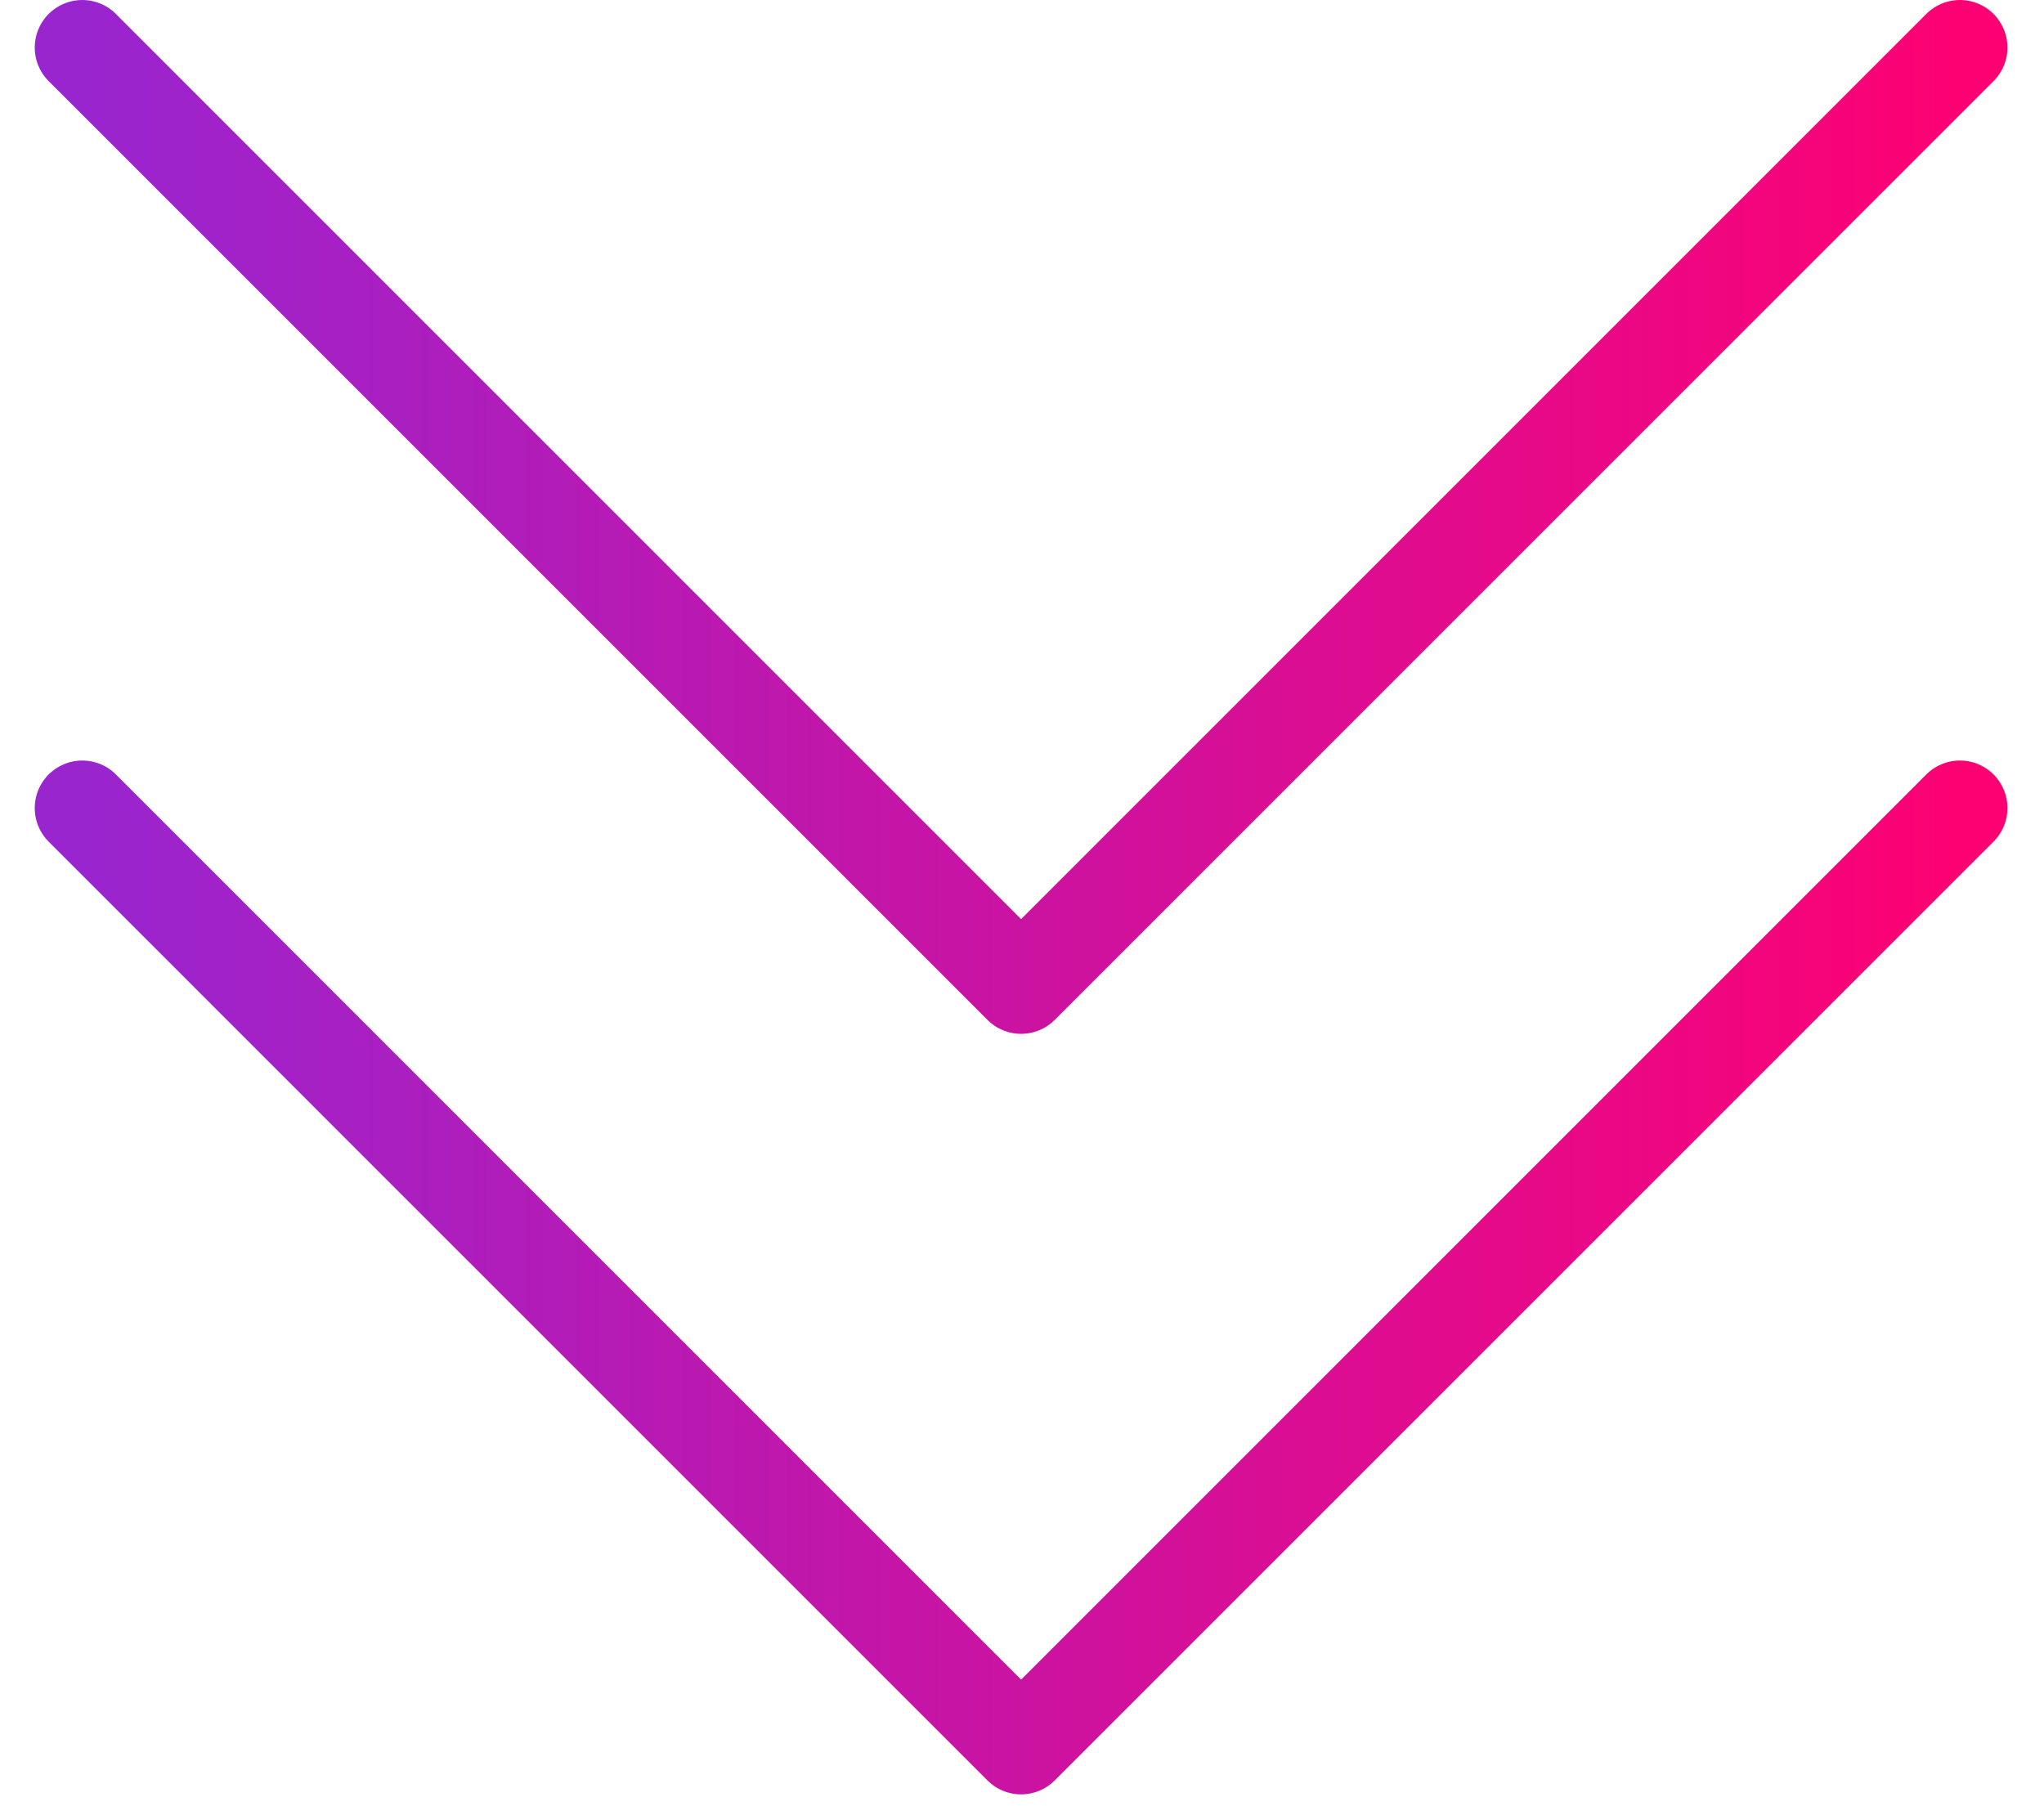
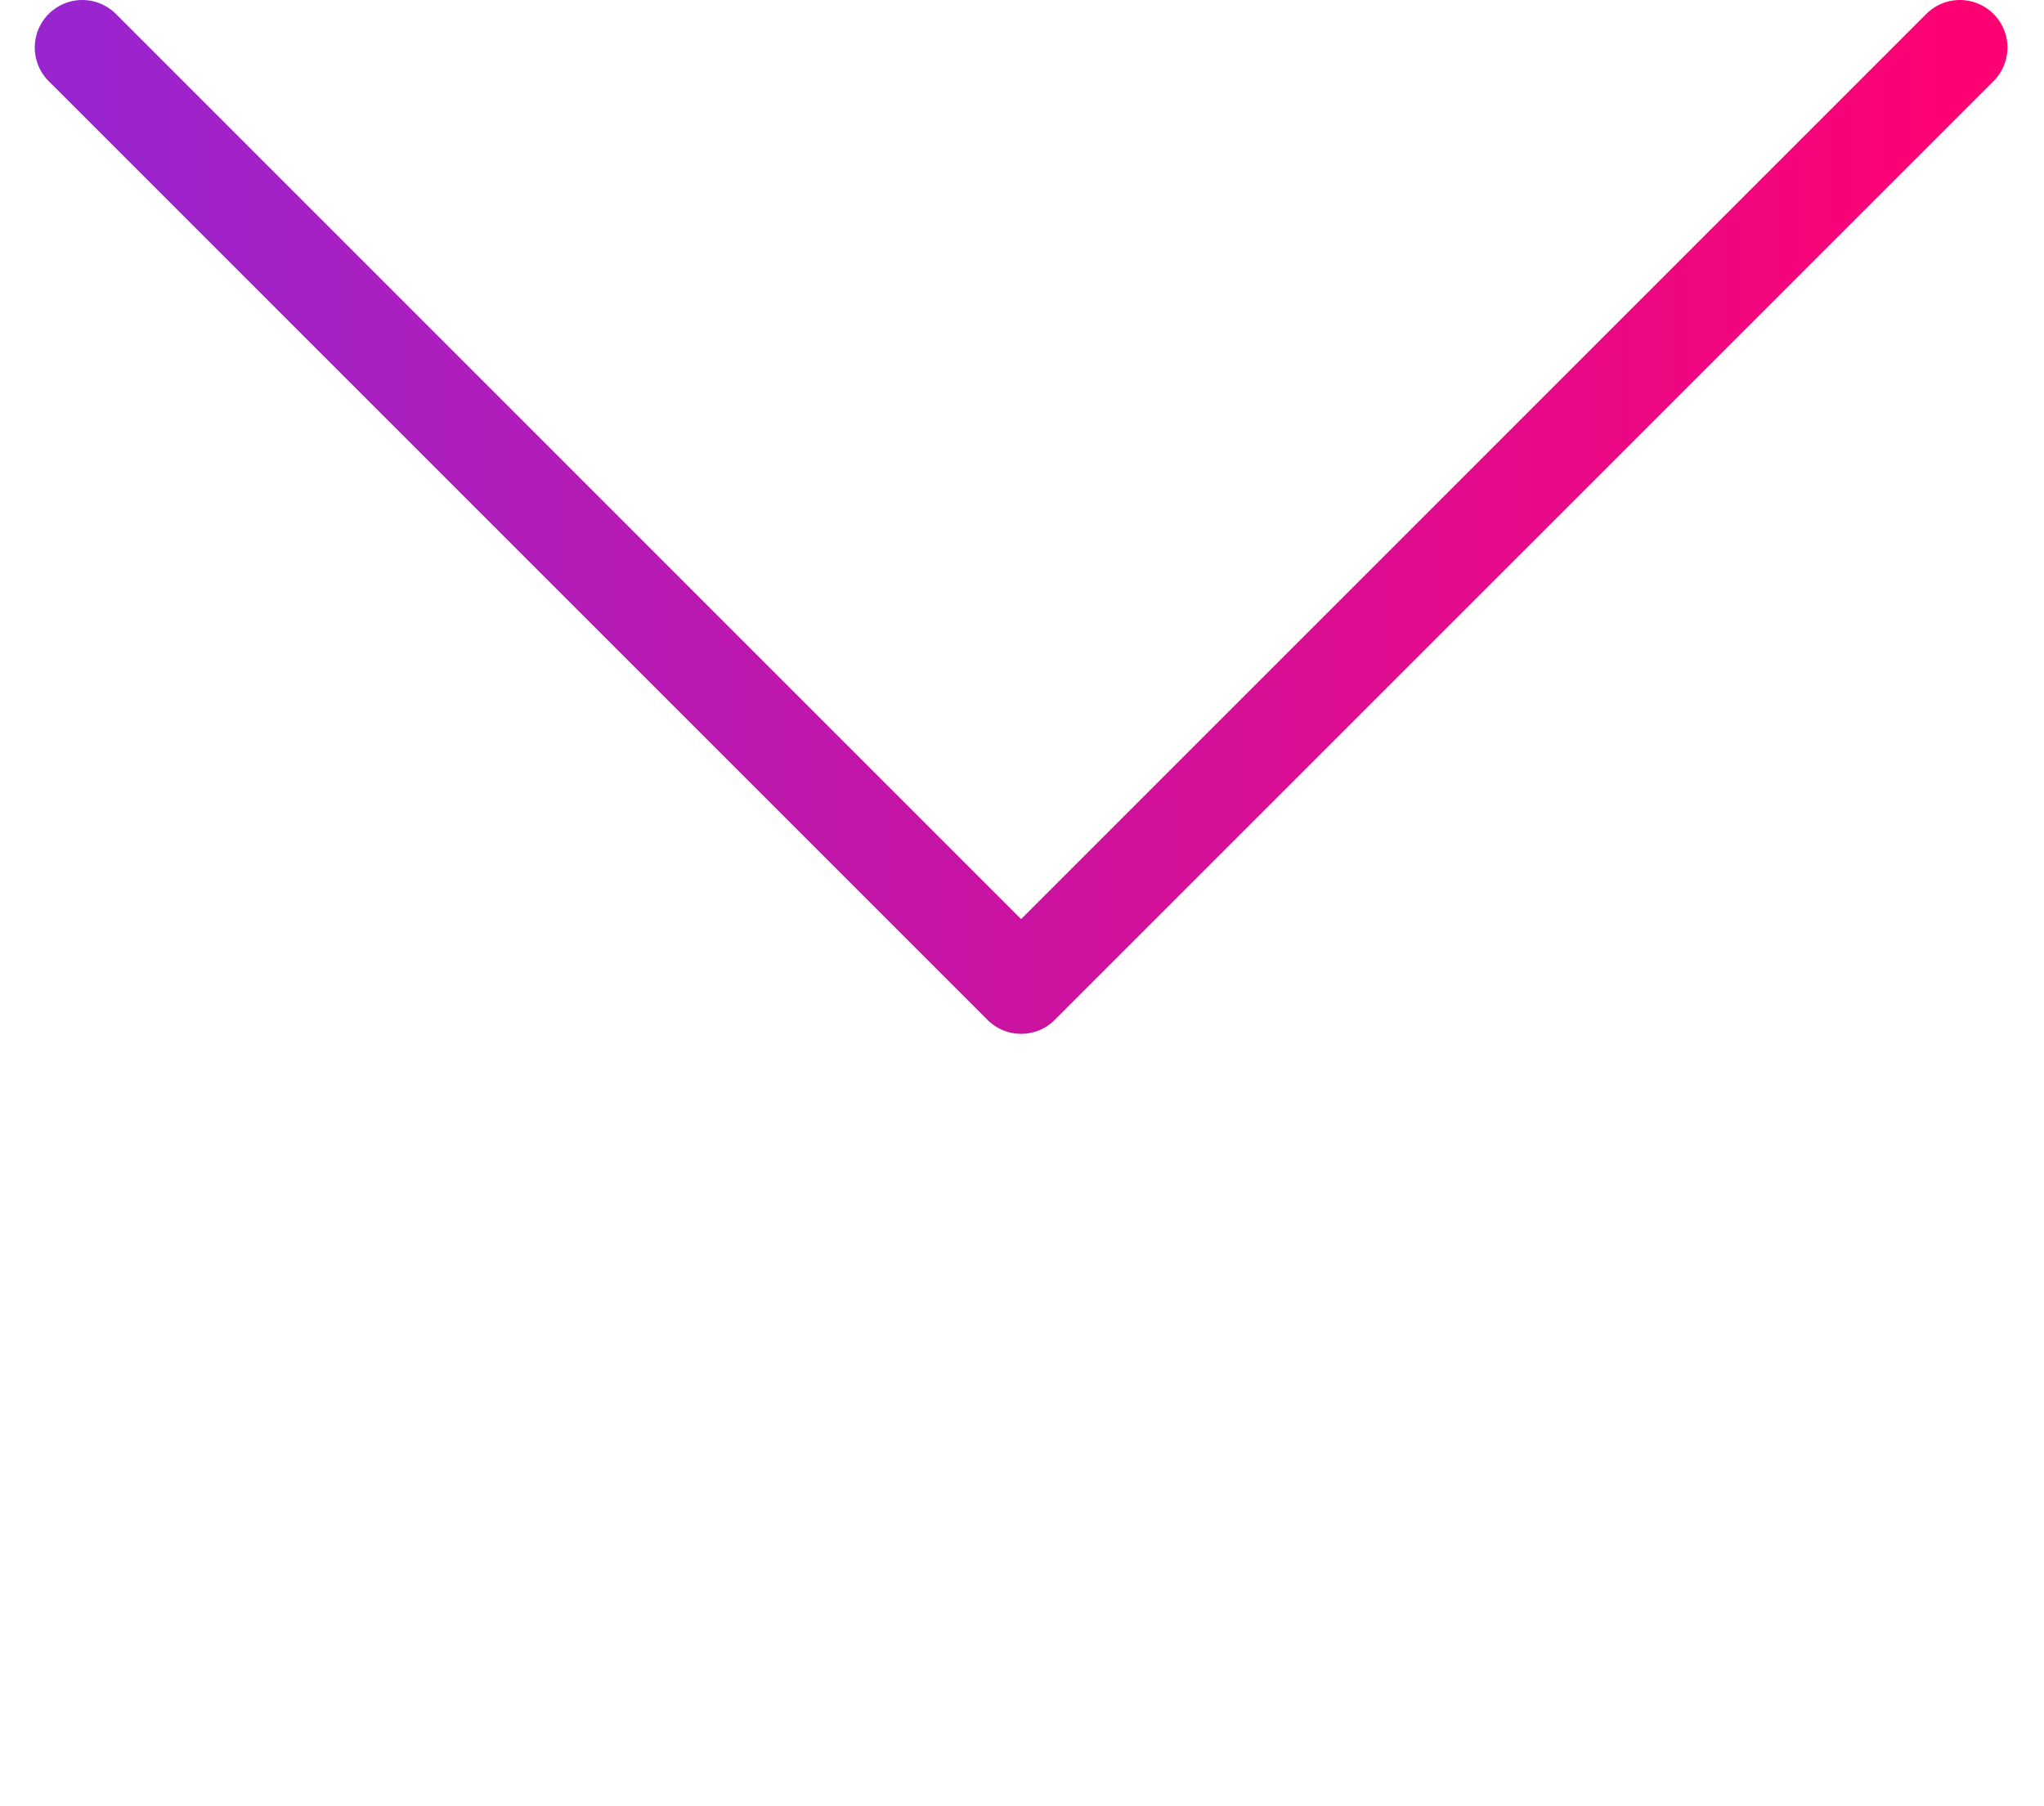
<svg xmlns="http://www.w3.org/2000/svg" width="43" height="38" viewBox="0 0 43 38" fill="none">
-   <path d="M41.231 17L21.481 36.75L1.731 17" stroke="url(#paint0_linear_1991_25936)" stroke-width="2" stroke-linecap="round" stroke-linejoin="round" />
  <path d="M41.231 1L21.481 20.75L1.731 1" stroke="url(#paint1_linear_1991_25936)" stroke-width="2" stroke-linecap="round" stroke-linejoin="round" />
  <defs>
    <linearGradient id="paint0_linear_1991_25936" x1="1.731" y1="26.875" x2="41.231" y2="26.875" gradientUnits="userSpaceOnUse">
      <stop stop-color="#9925CF" />
      <stop offset="1" stop-color="#FD0173" />
    </linearGradient>
    <linearGradient id="paint1_linear_1991_25936" x1="1.731" y1="10.875" x2="41.231" y2="10.875" gradientUnits="userSpaceOnUse">
      <stop stop-color="#9925CF" />
      <stop offset="1" stop-color="#FD0173" />
    </linearGradient>
  </defs>
</svg>